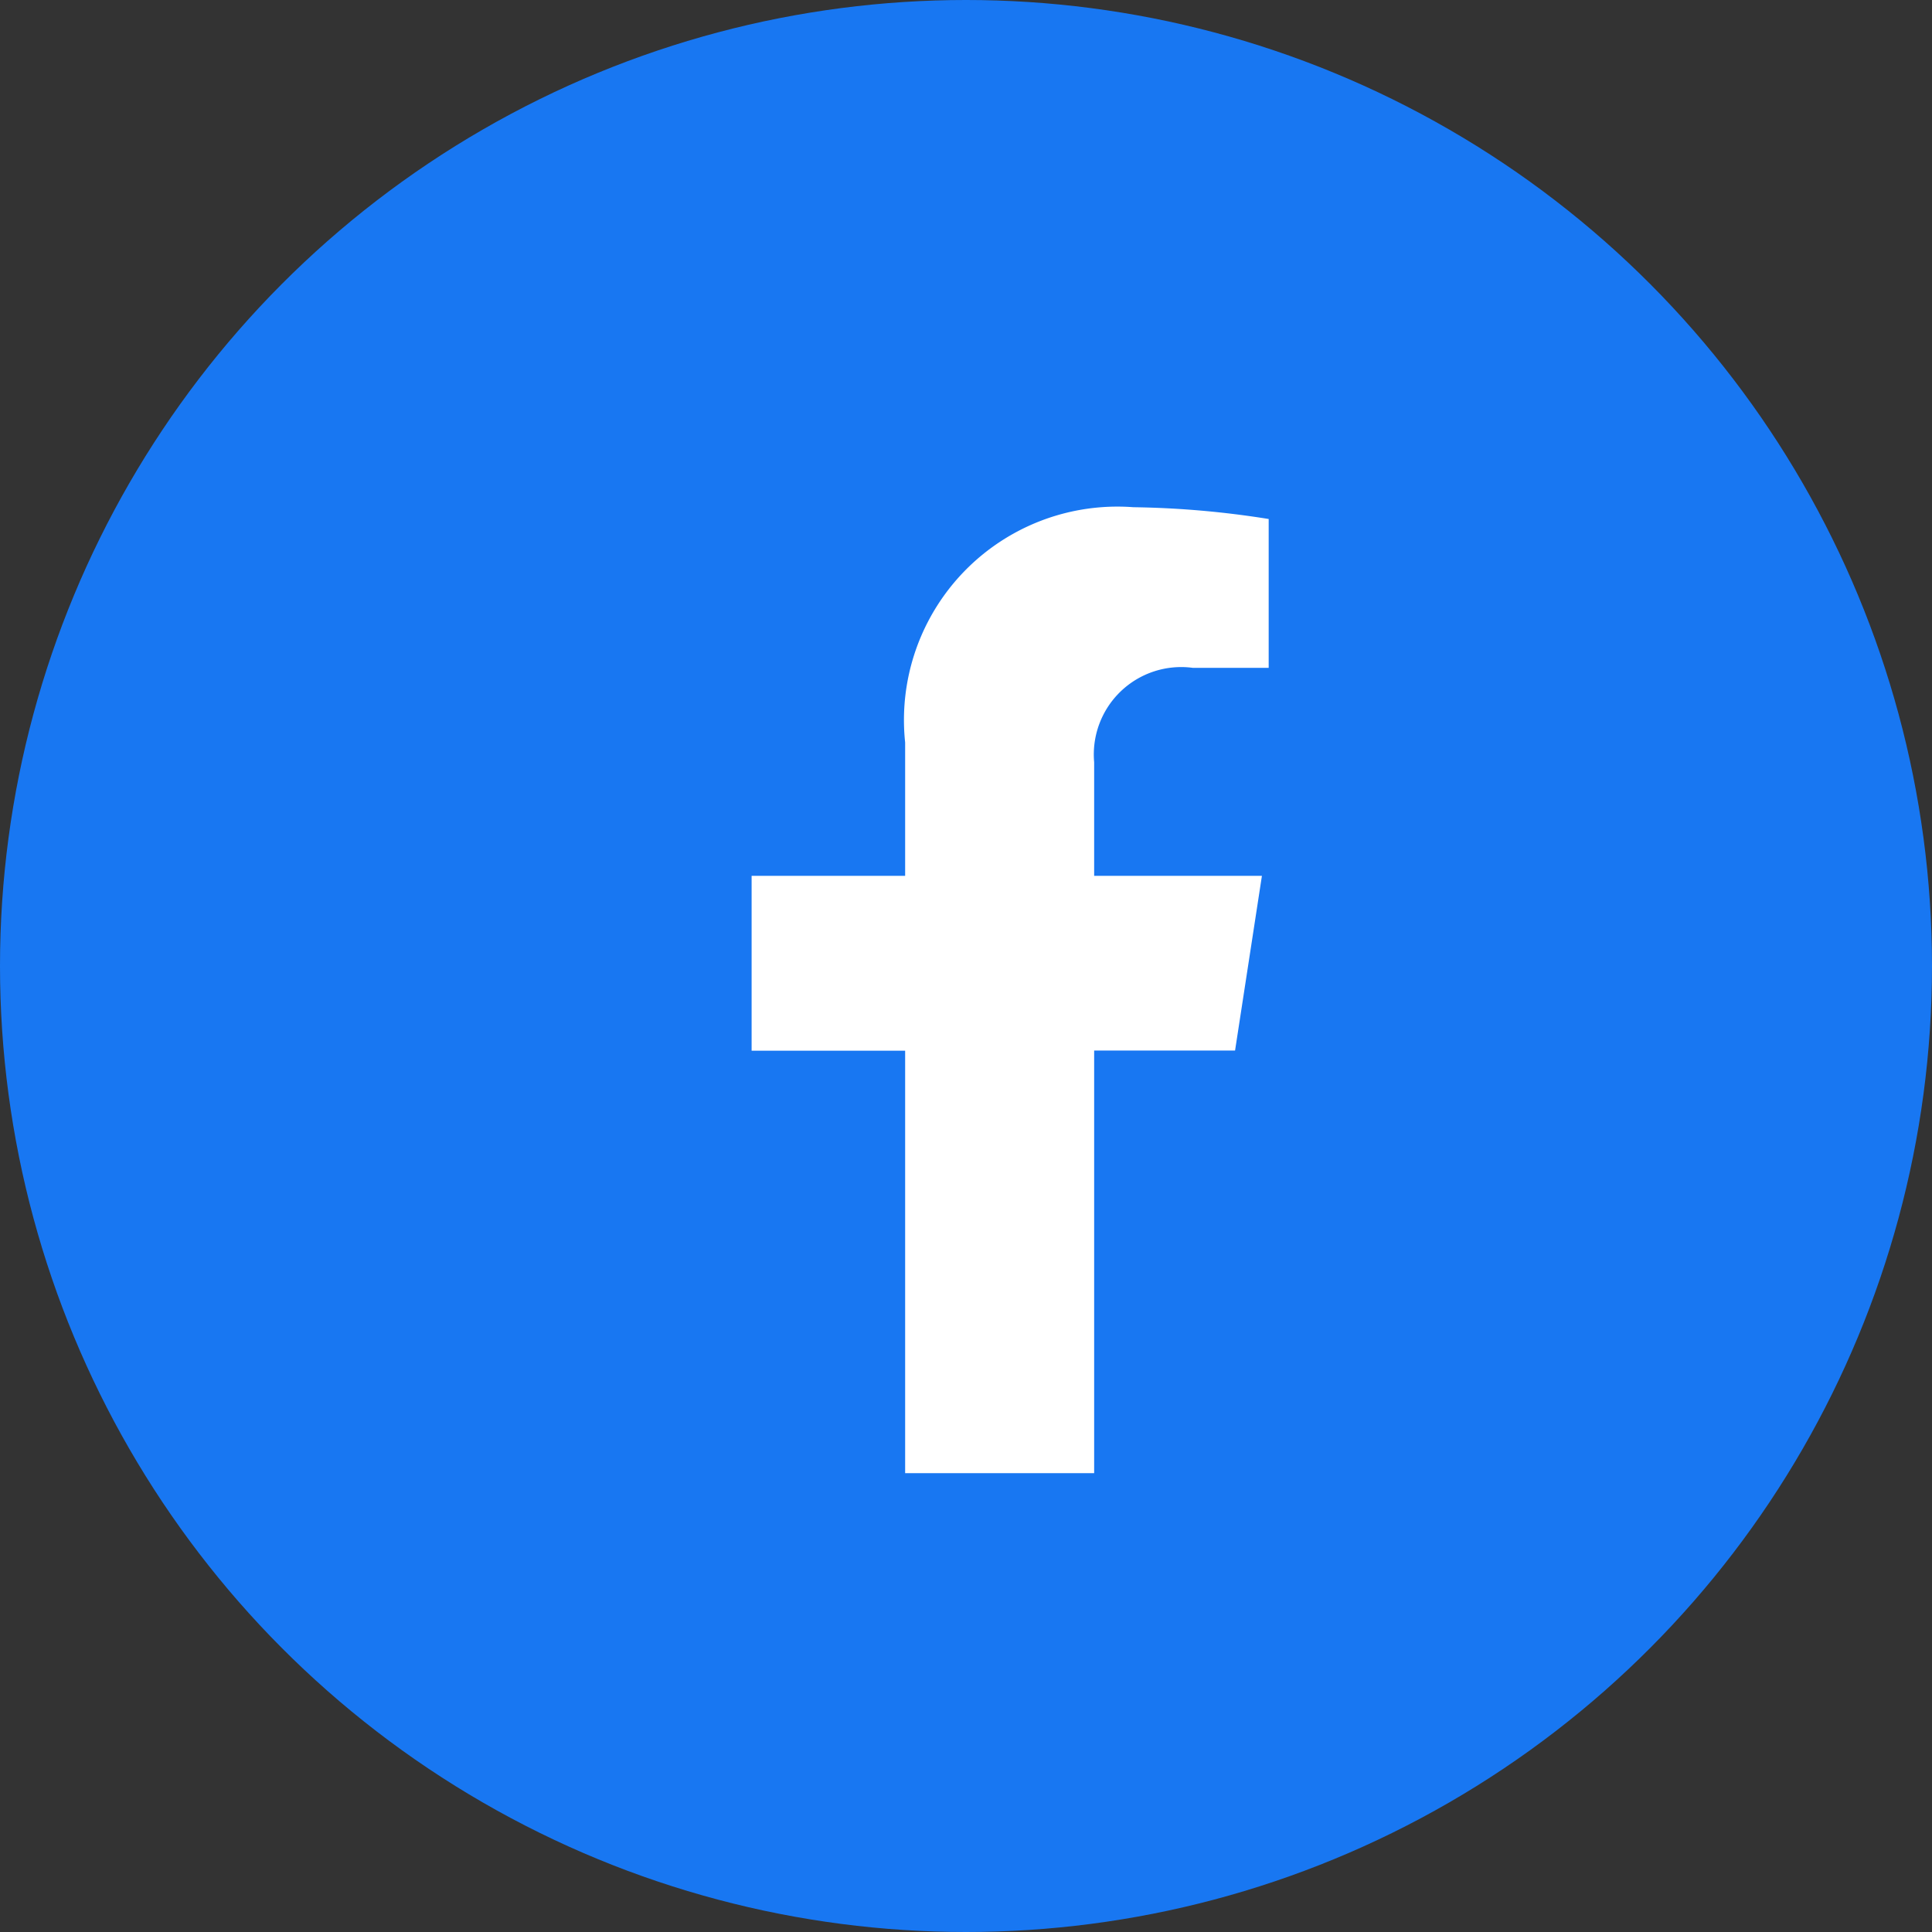
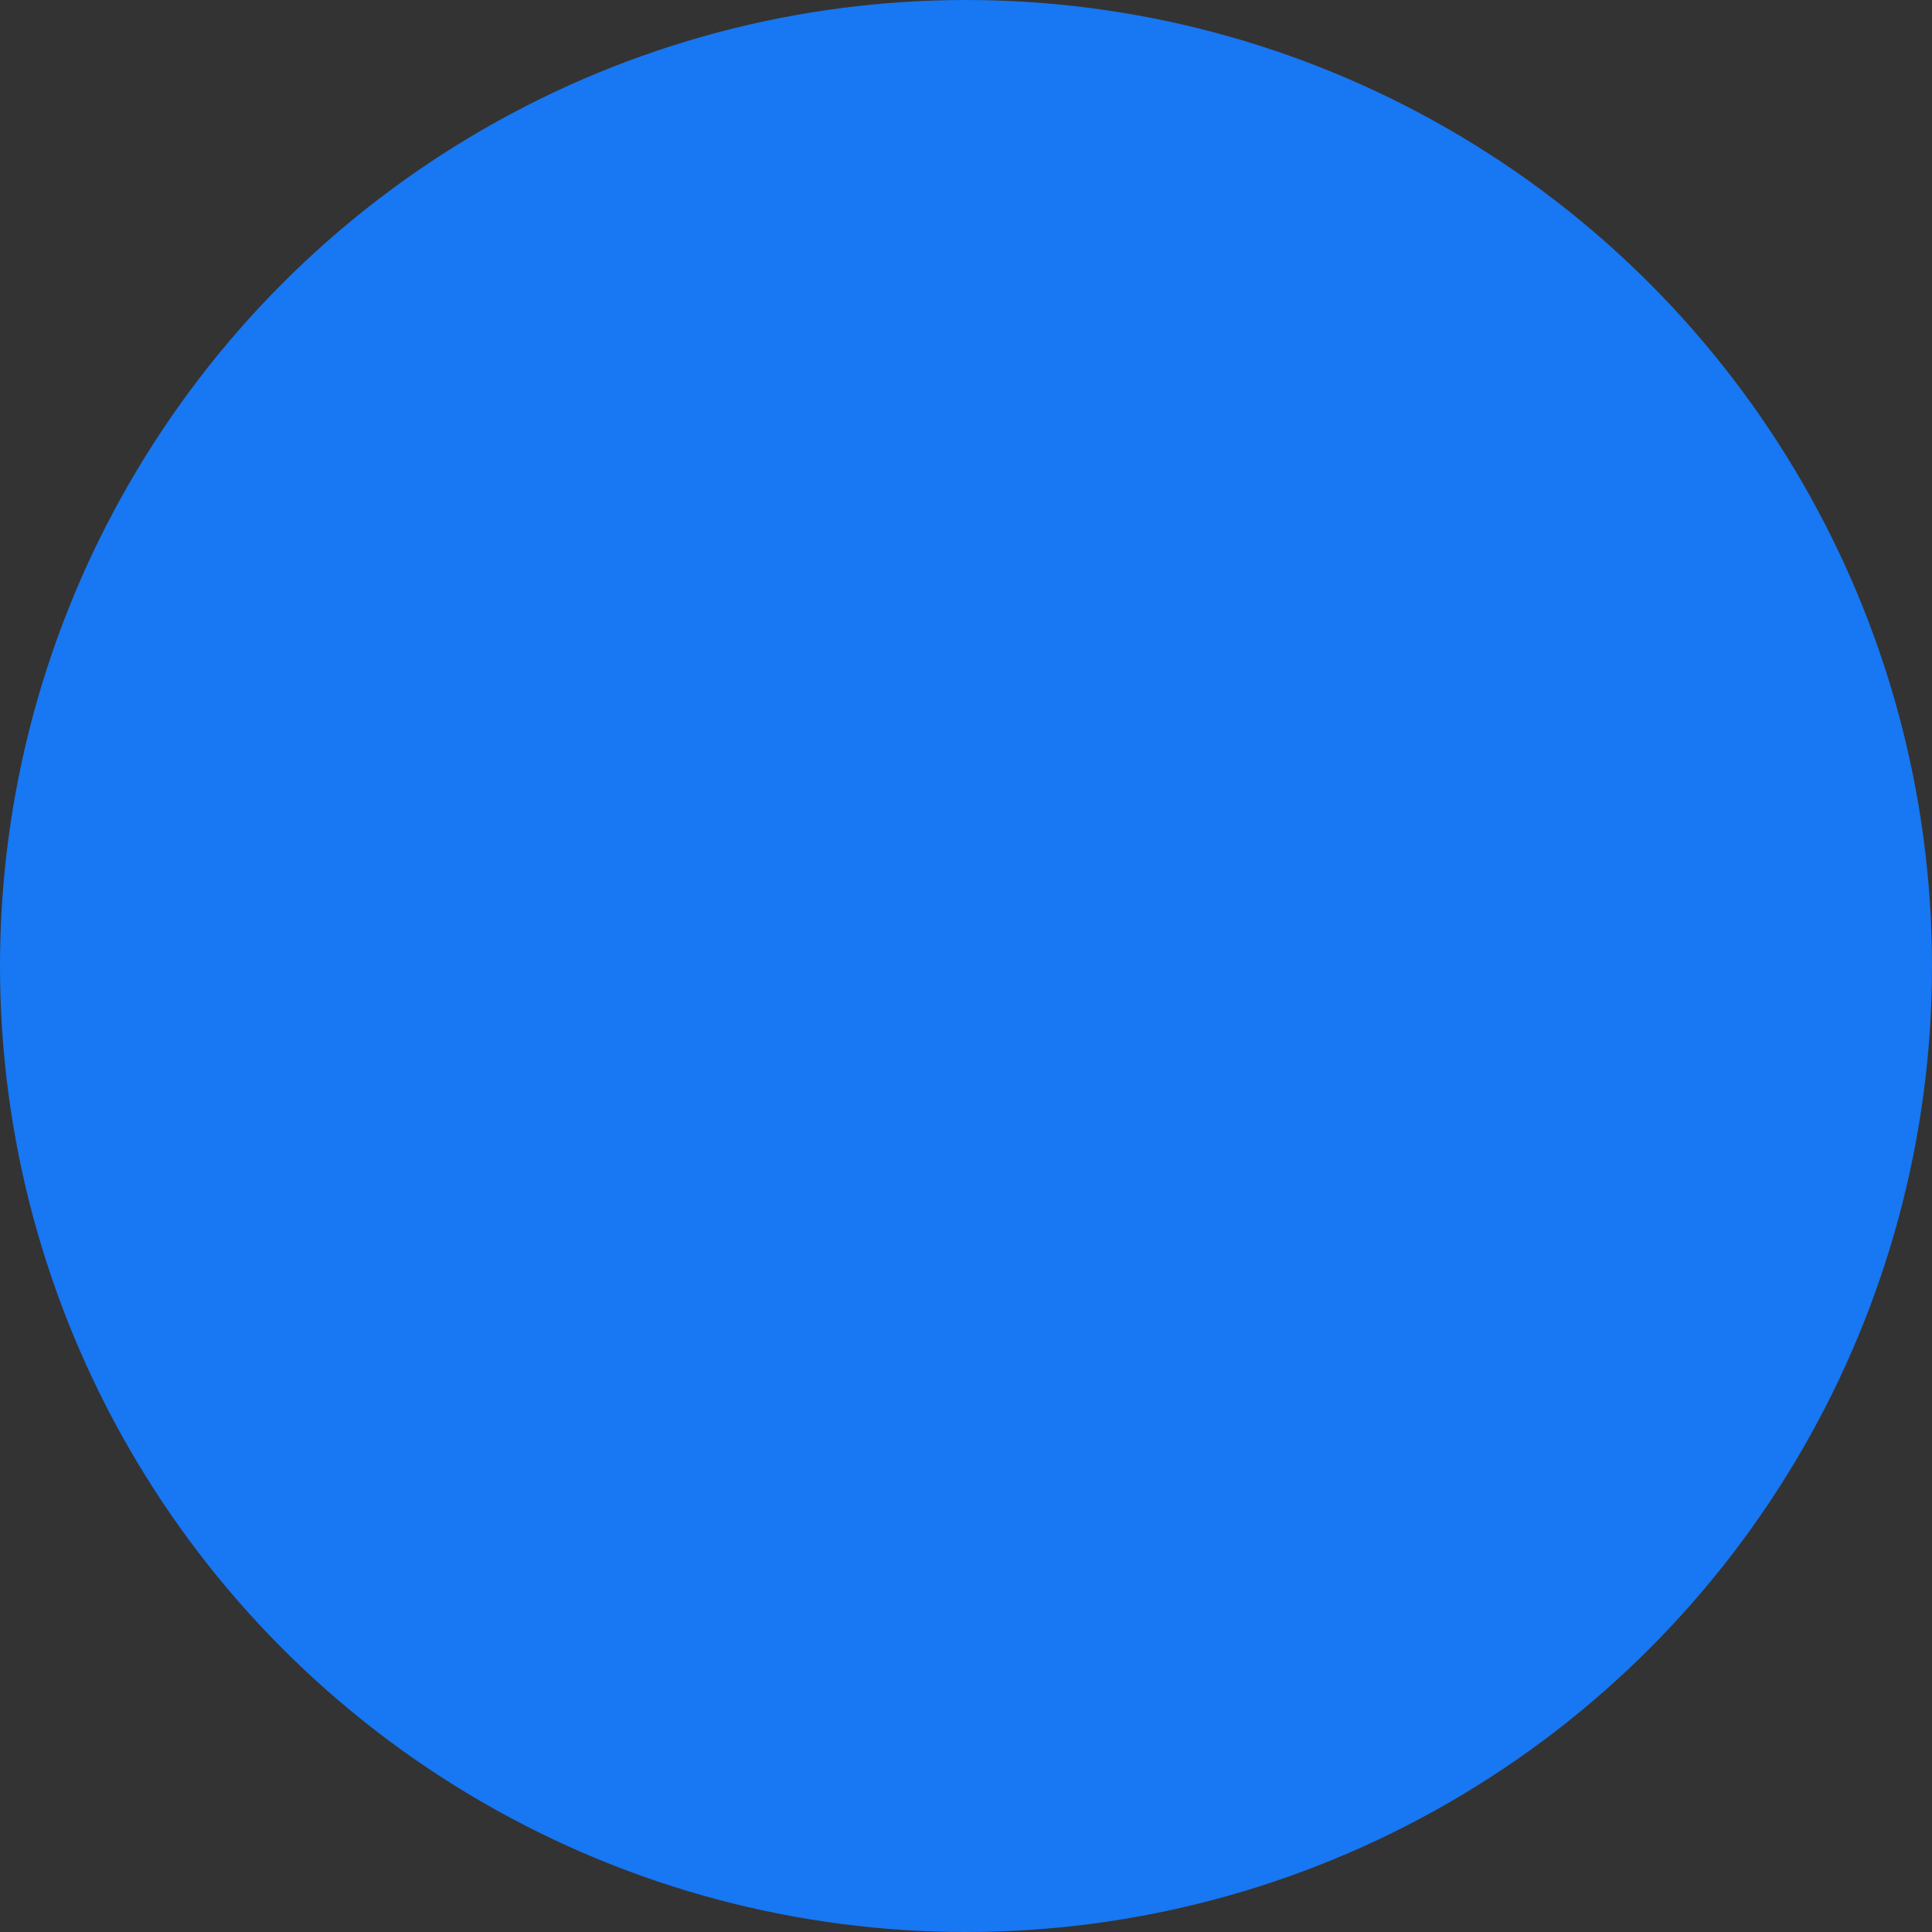
<svg xmlns="http://www.w3.org/2000/svg" width="30" height="30" viewBox="0 0 30 30">
  <rect x="0" y="0" width="30" height="30" fill="#333333" stroke="none" />
  <g id="グループ_1785" data-name="グループ 1785" transform="translate(-295 -6681)">
    <circle id="楕円形_71" data-name="楕円形 71" cx="15" cy="15" r="15" transform="translate(295 6681)" fill="#1877f2" />
-     <path id="パス_367" data-name="パス 367" d="M8.178-4.687,8.595-7.4H5.99V-9.164A1.357,1.357,0,0,1,7.52-10.63H8.7v-2.311a14.441,14.441,0,0,0-2.1-.183A3.314,3.314,0,0,0,3.055-9.471V-7.4H.671v2.715H3.055V1.875H5.99V-4.687Z" transform="translate(306 6702)" fill="#fff" />
  </g>
</svg>